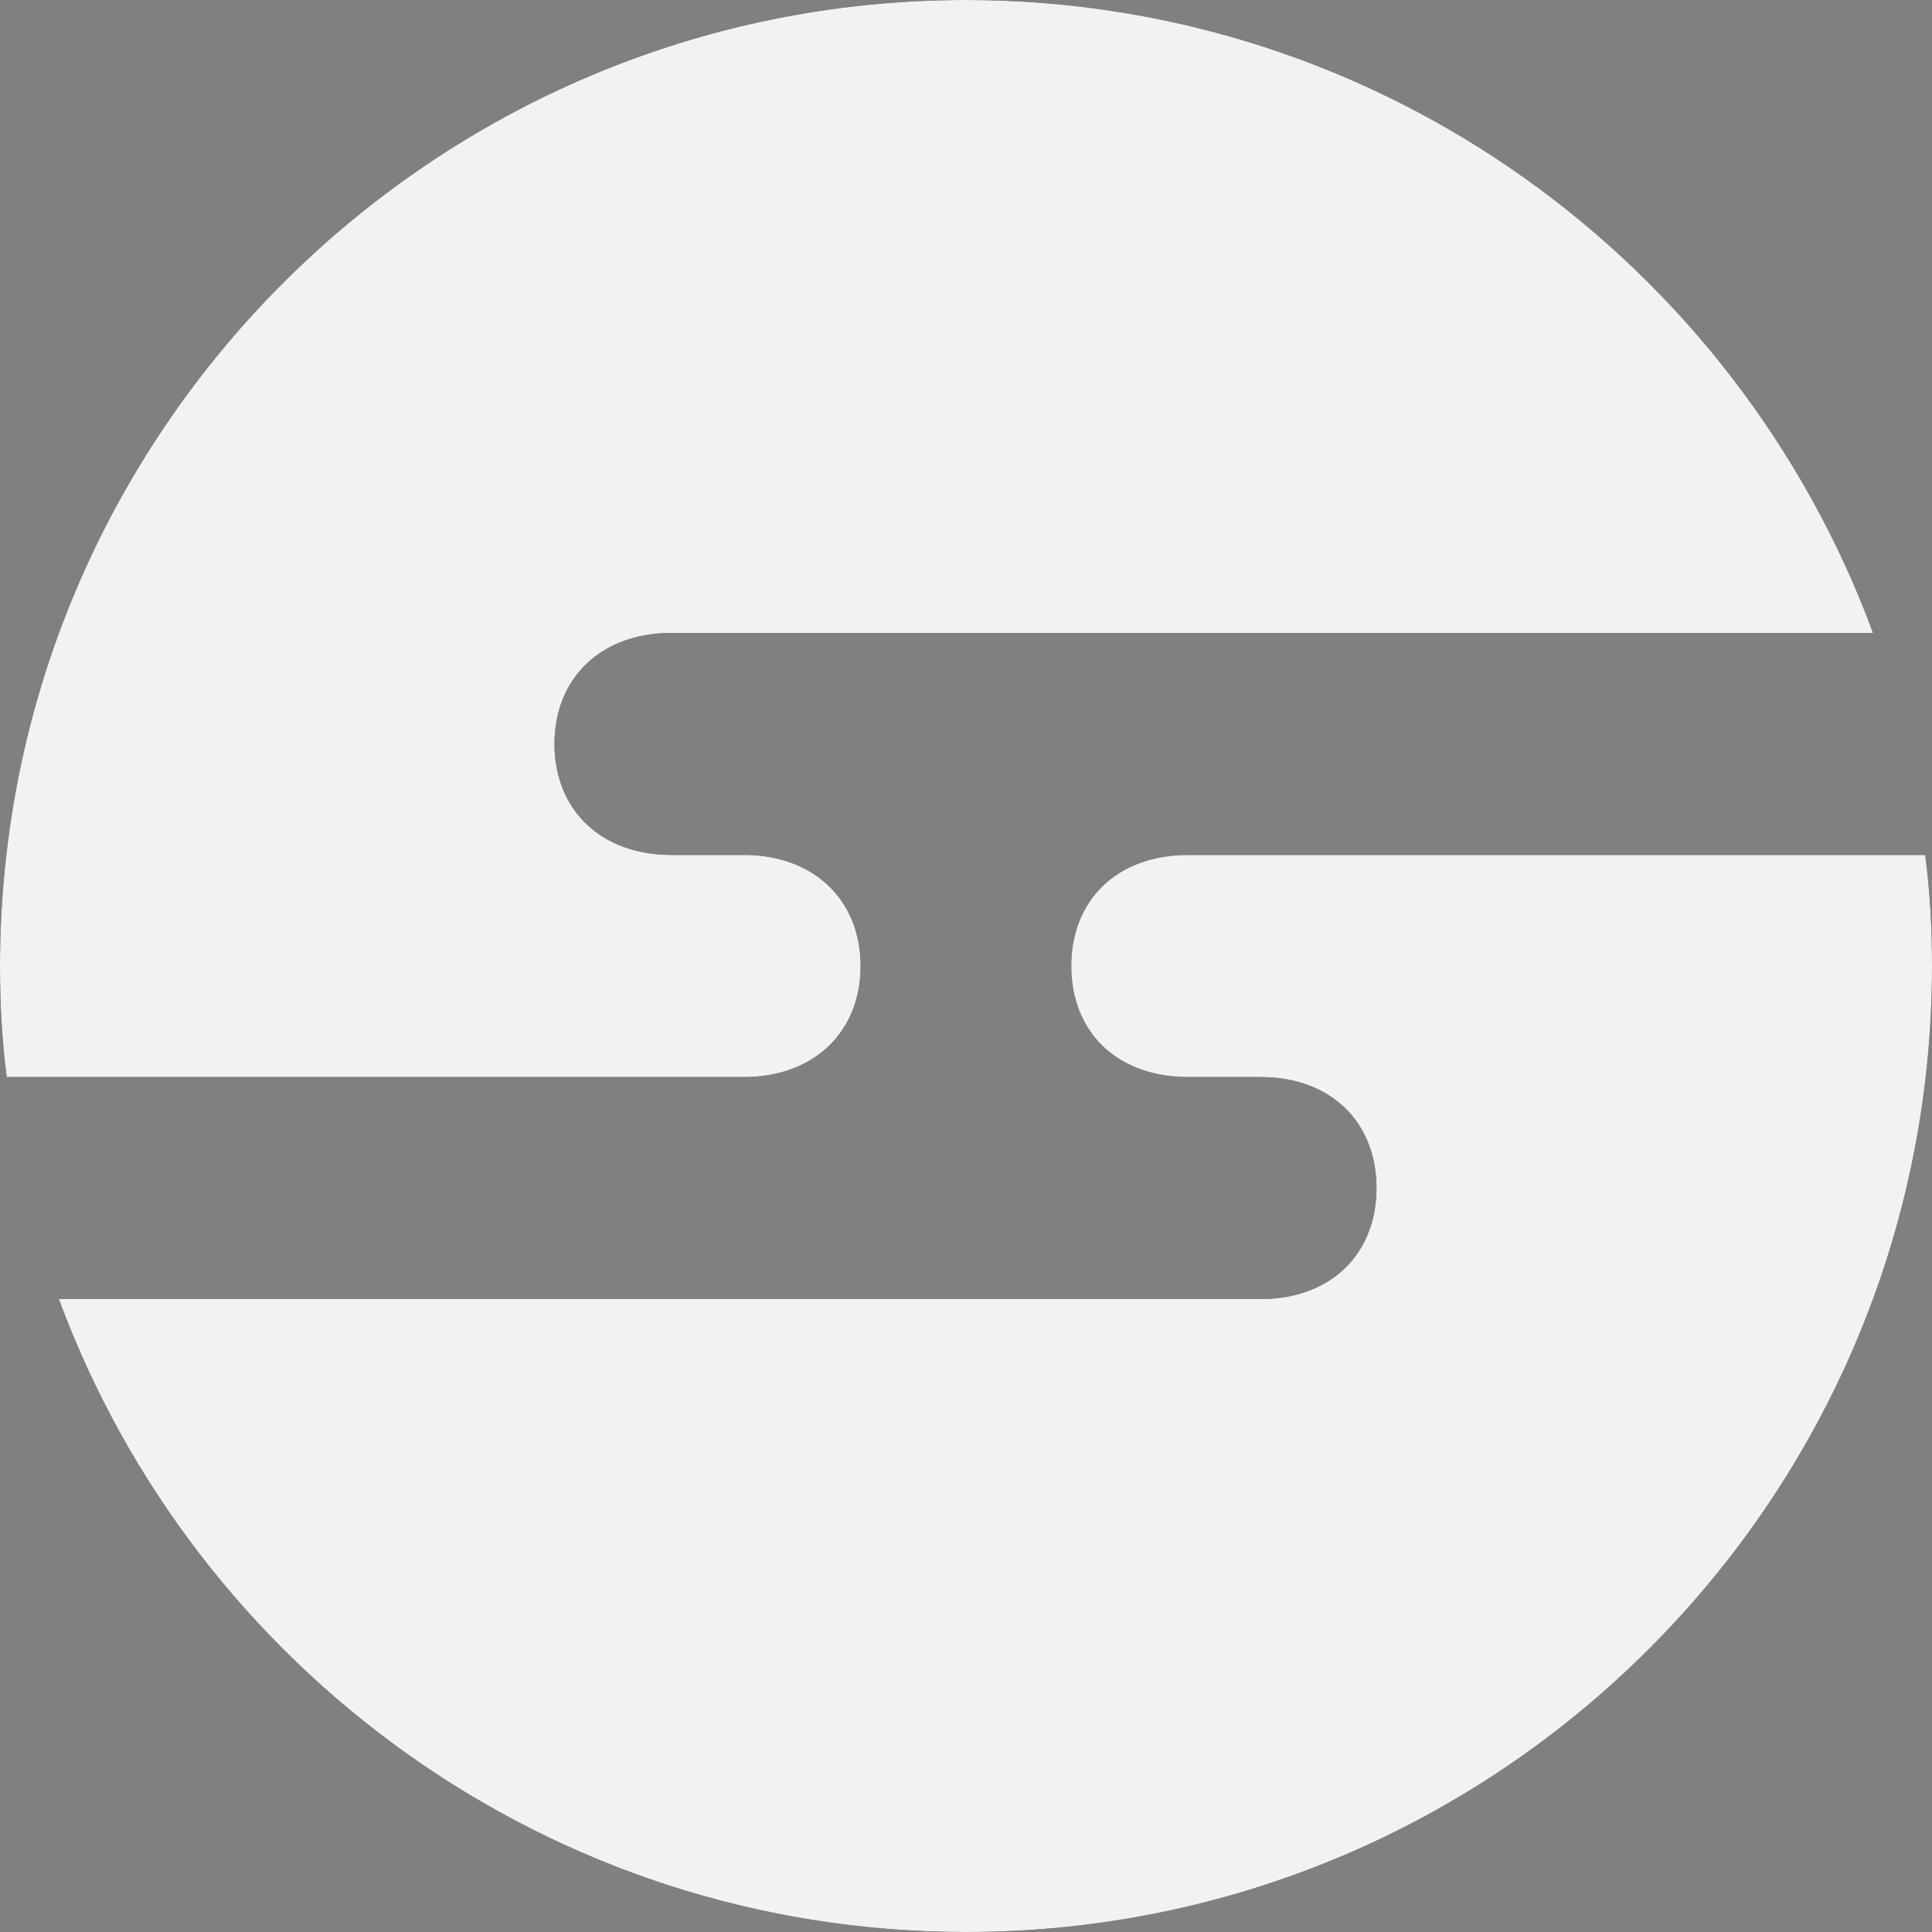
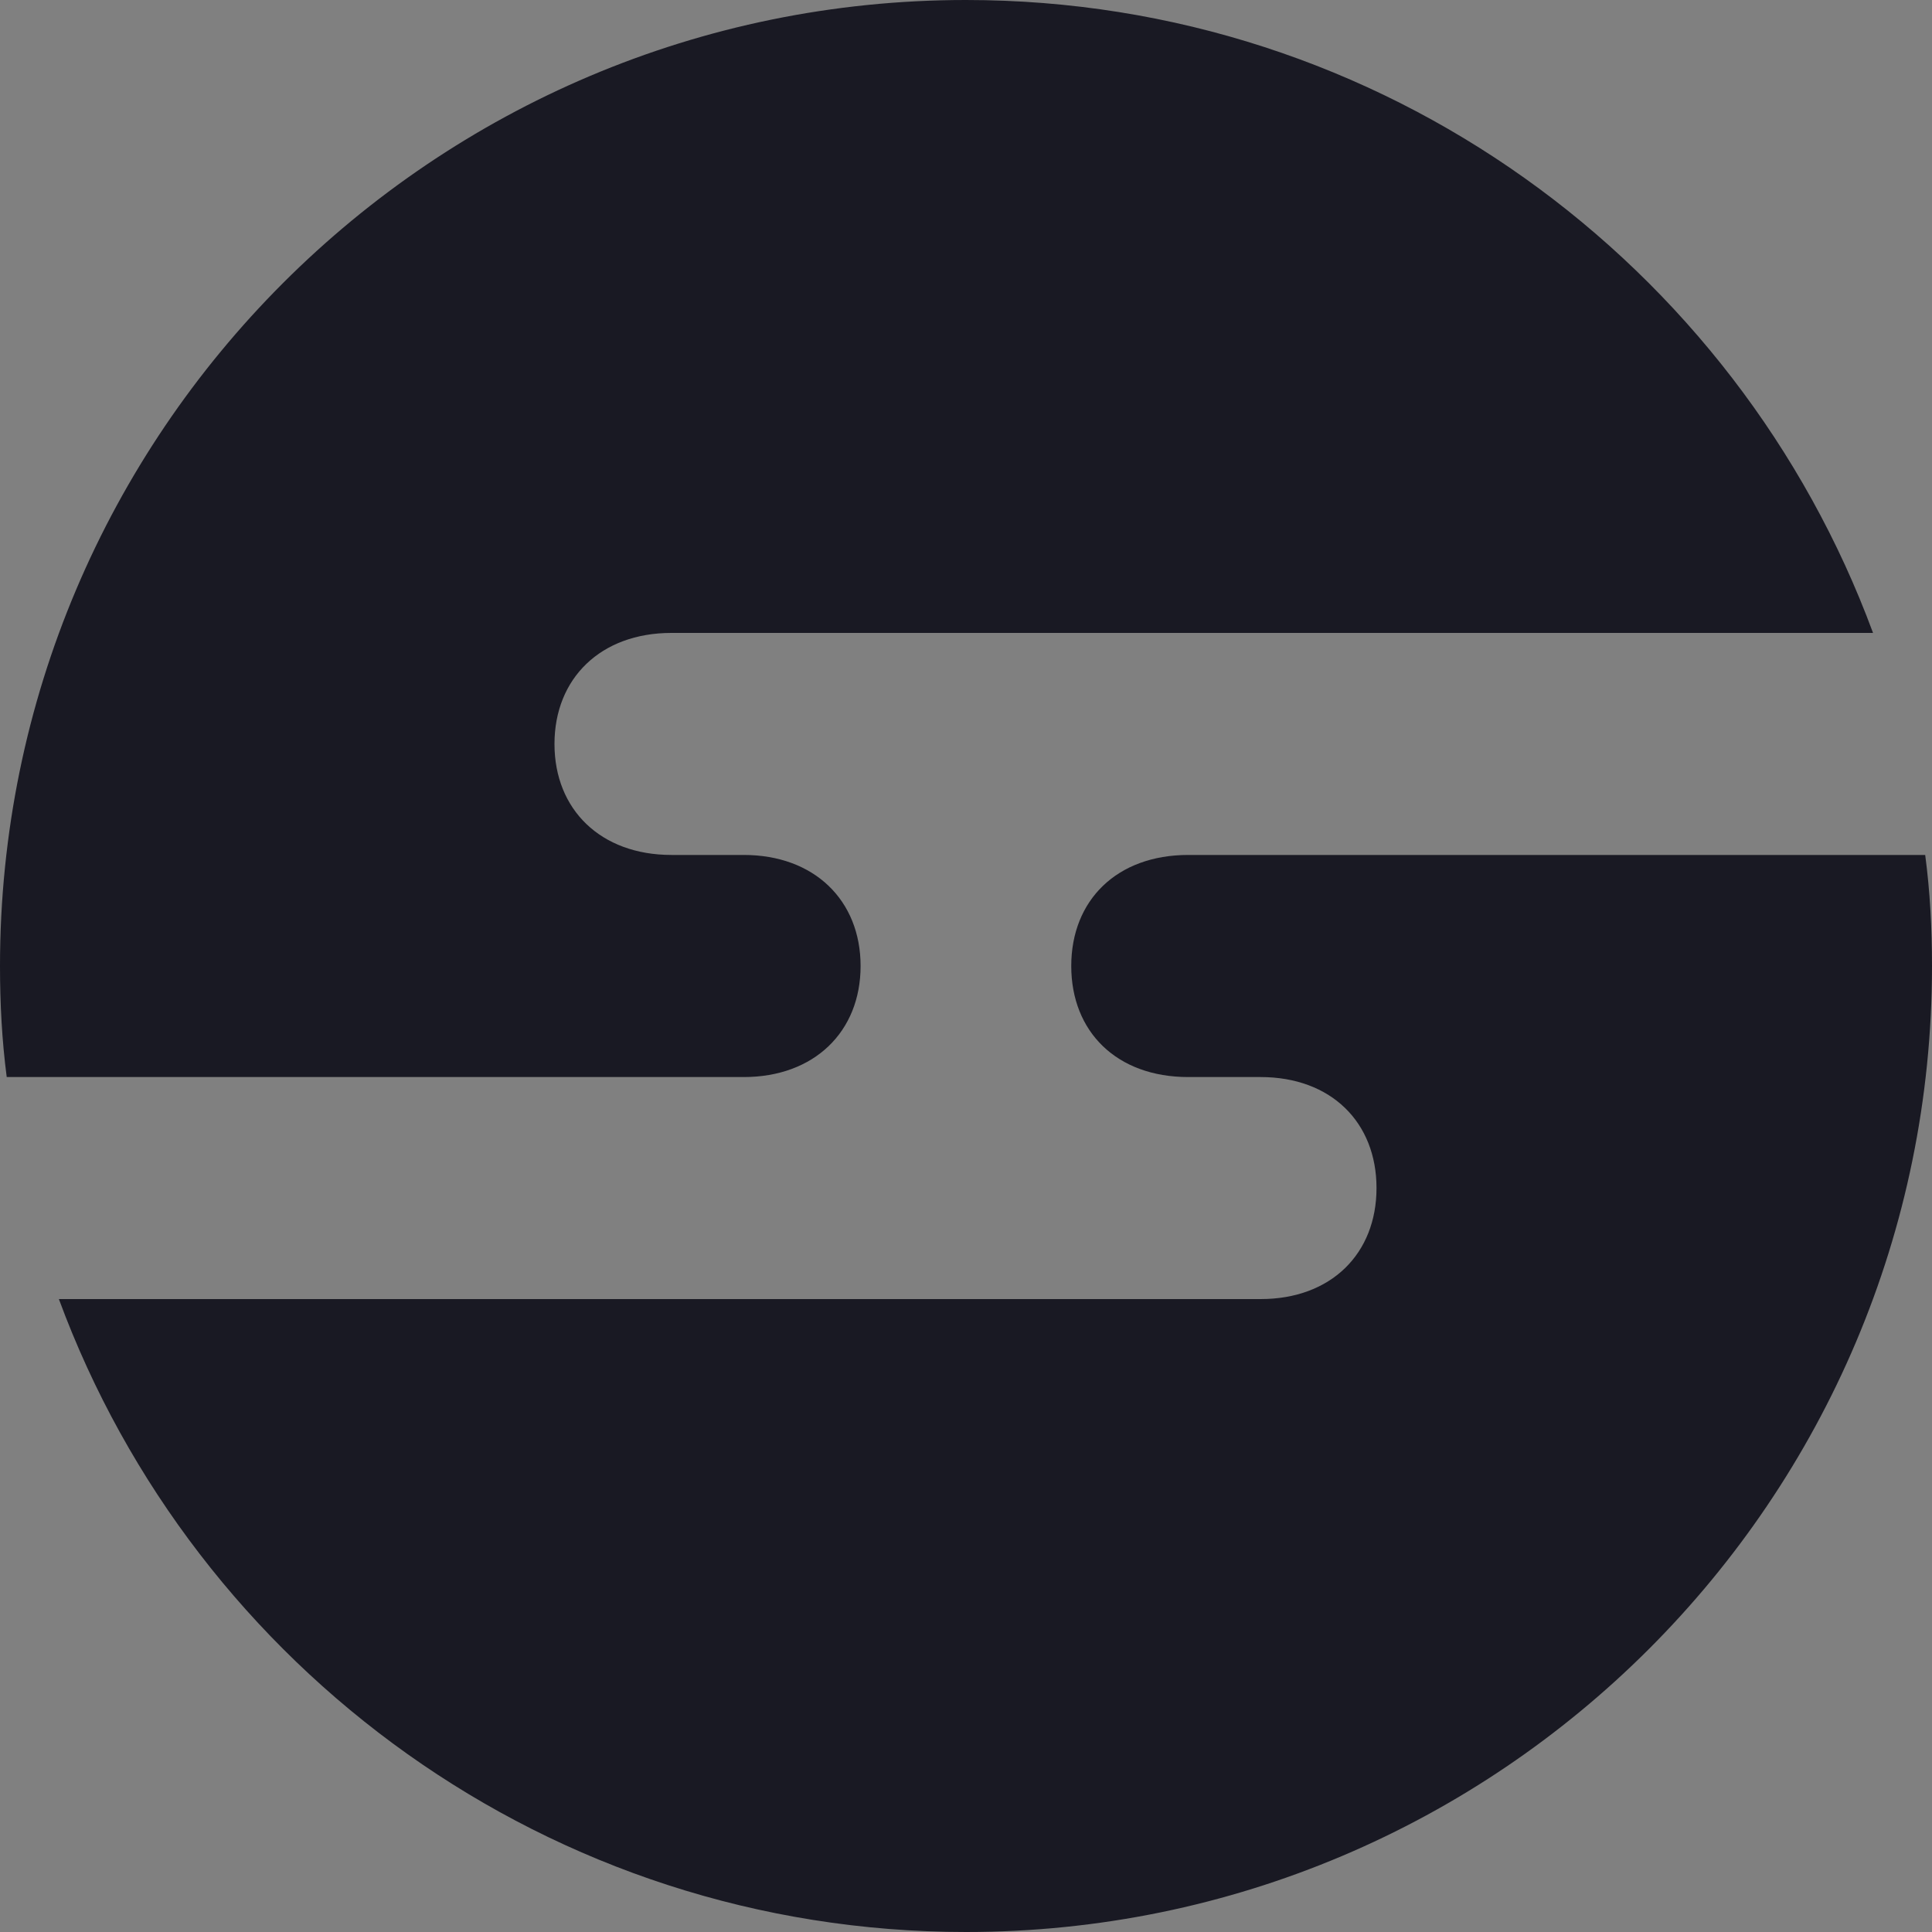
<svg xmlns="http://www.w3.org/2000/svg" width="25" height="25" viewBox="0 0 25 25" fill="none">
  <rect x="0" y="0" width="25" height="25" fill="#808080" stroke="none" />
  <path d="M0.763 16.813C2.525 21.588 7.113 25 12.501 25C19.4 25 25 19.4 25 12.5C25 12.013 24.975 11.538 24.912 11.063H15.376C14.451 11.063 13.862 11.65 13.862 12.5C13.862 13.35 14.449 13.937 15.376 13.937H16.312C17.224 13.937 17.812 14.523 17.812 15.373C17.812 16.223 17.224 16.81 16.312 16.81H0.763V16.813ZM0 12.5C0 12.987 0.025 13.462 0.087 13.937H9.624C10.536 13.937 11.136 13.35 11.136 12.5C11.136 11.65 10.536 11.063 9.624 11.063H8.688C7.774 11.063 7.175 10.477 7.175 9.627C7.175 8.777 7.774 8.19 8.688 8.19H24.237C22.474 3.413 17.887 0 12.499 0C5.6 0 0 5.6 0 12.5Z" fill="#191923" />
-   <path d="M0.763 16.813C2.525 21.588 7.113 25 12.501 25C19.4 25 25 19.4 25 12.5C25 12.013 24.975 11.538 24.912 11.063H15.376C14.451 11.063 13.862 11.65 13.862 12.5C13.862 13.35 14.449 13.937 15.376 13.937H16.312C17.224 13.937 17.812 14.523 17.812 15.373C17.812 16.223 17.224 16.81 16.312 16.81H0.763V16.813ZM0 12.5C0 12.987 0.025 13.462 0.087 13.937H9.624C10.536 13.937 11.136 13.35 11.136 12.5C11.136 11.65 10.536 11.063 9.624 11.063H8.688C7.774 11.063 7.175 10.477 7.175 9.627C7.175 8.777 7.774 8.19 8.688 8.19H24.237C22.474 3.413 17.887 0 12.499 0C5.6 0 0 5.6 0 12.5Z" fill="#F2F2F2" />
</svg>